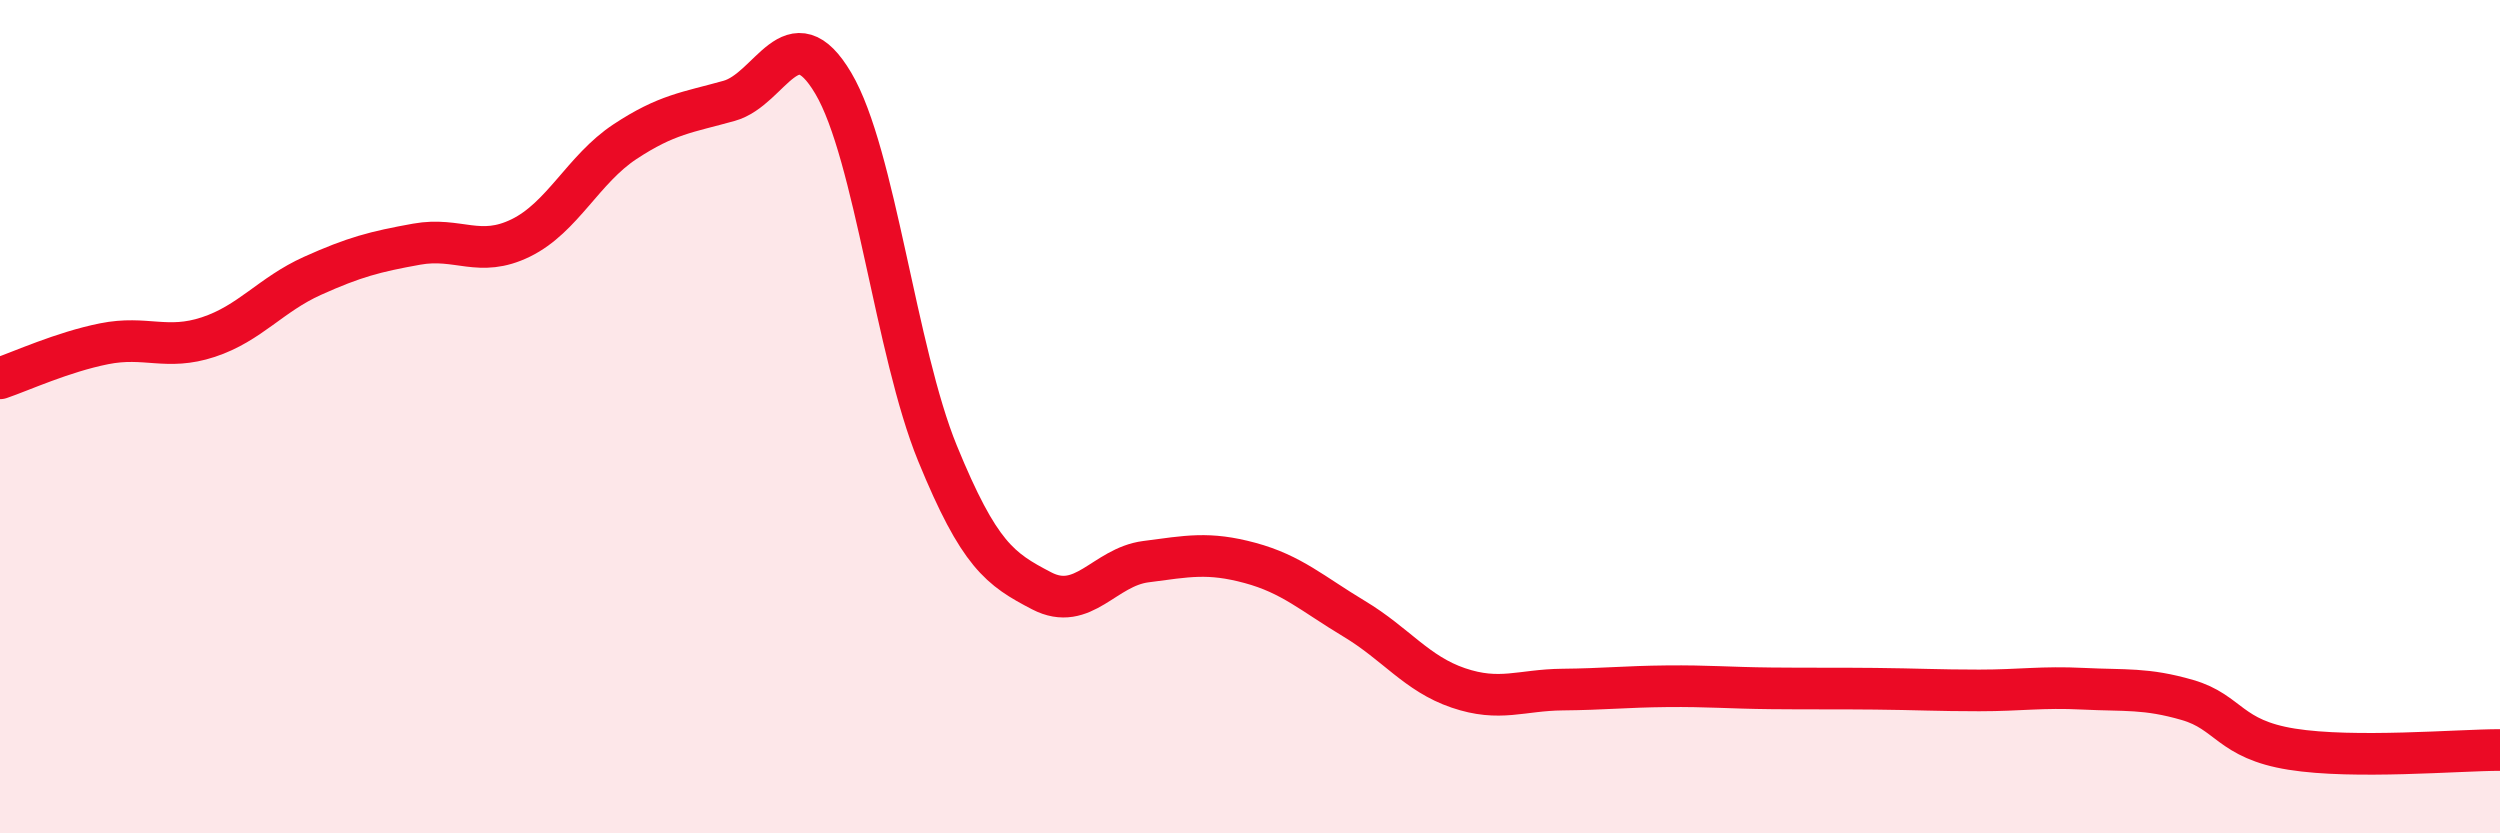
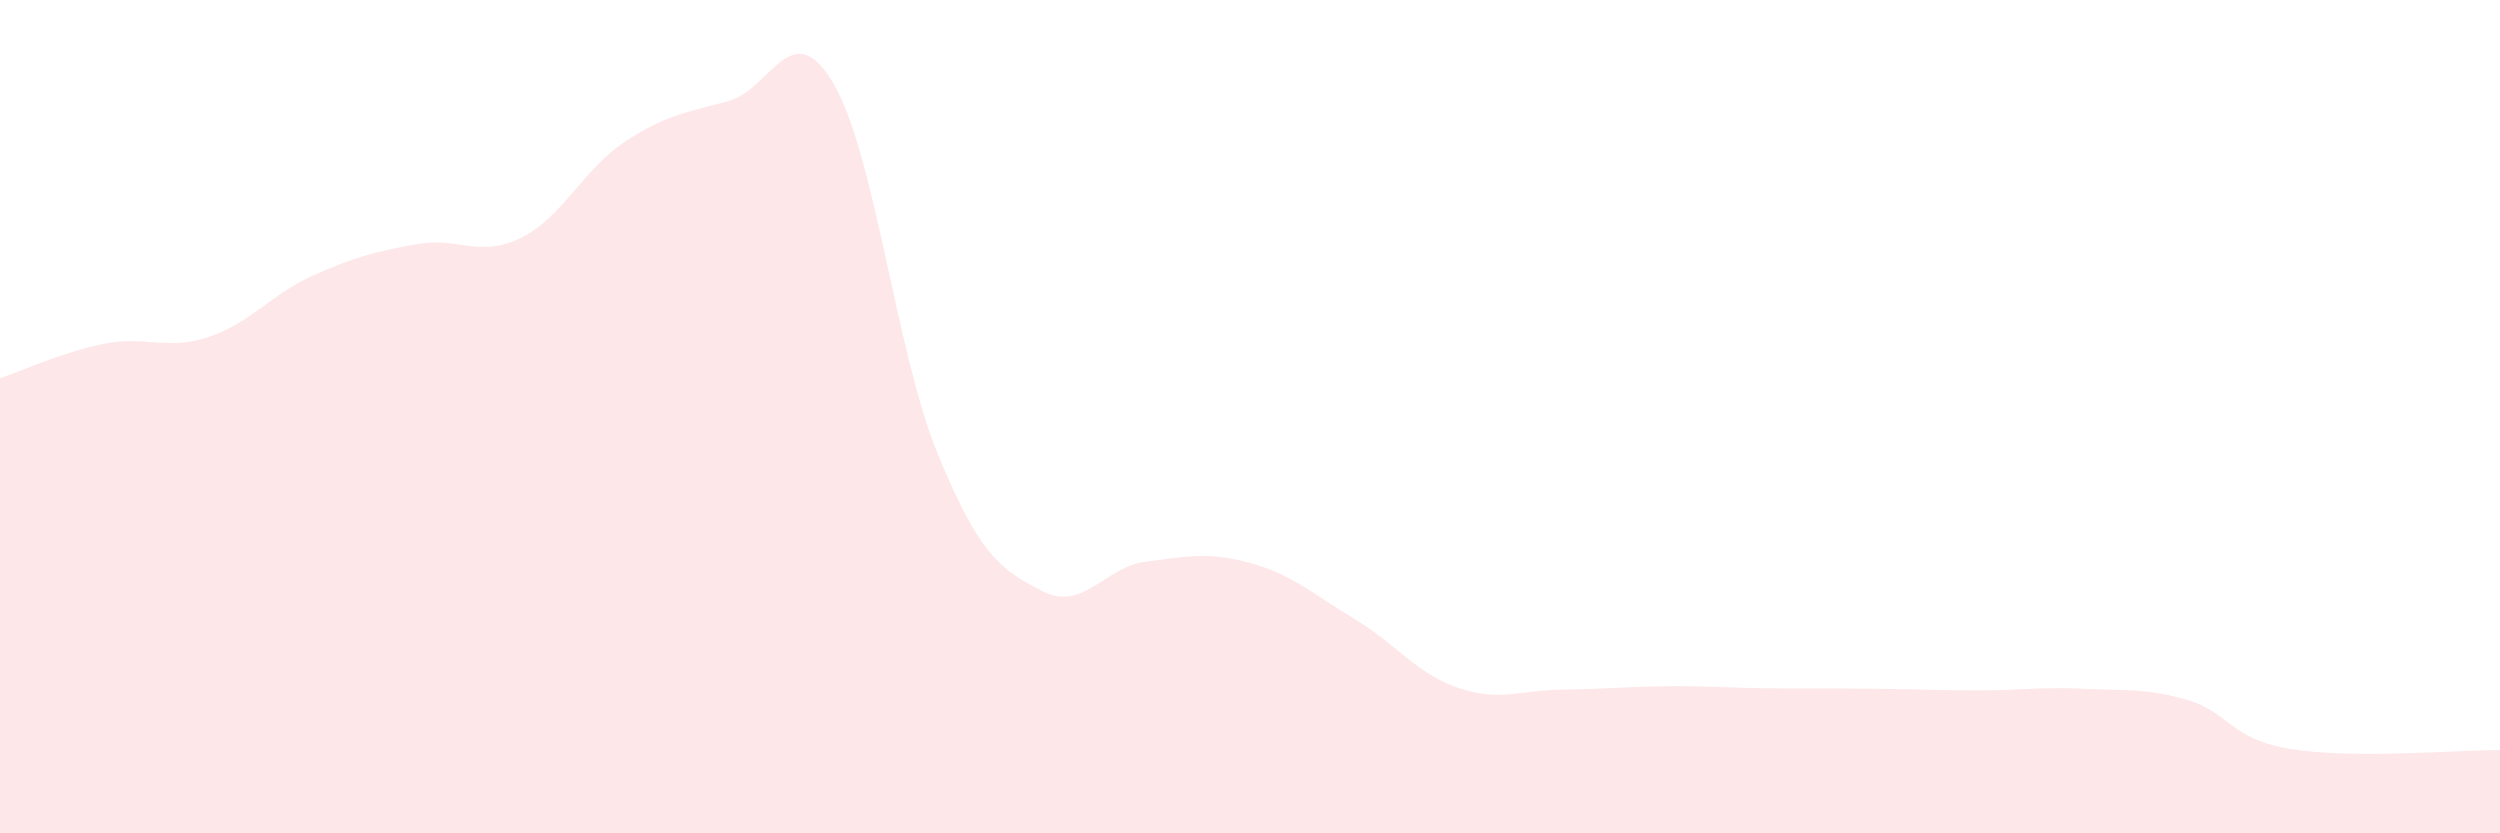
<svg xmlns="http://www.w3.org/2000/svg" width="60" height="20" viewBox="0 0 60 20">
  <path d="M 0,9.08 C 0.5,8.91 1.5,8.45 2.5,8.25 C 3.5,8.05 4,8.42 5,8.09 C 6,7.76 6.5,7.07 7.5,6.62 C 8.5,6.17 9,6.04 10,5.86 C 11,5.68 11.5,6.2 12.5,5.71 C 13.5,5.22 14,4.06 15,3.4 C 16,2.74 16.5,2.7 17.5,2.42 C 18.5,2.14 19,0.31 20,2 C 21,3.69 21.5,8.44 22.5,10.88 C 23.5,13.32 24,13.66 25,14.18 C 26,14.7 26.5,13.61 27.5,13.48 C 28.5,13.35 29,13.24 30,13.51 C 31,13.78 31.5,14.25 32.5,14.85 C 33.5,15.45 34,16.17 35,16.51 C 36,16.85 36.5,16.56 37.5,16.55 C 38.5,16.54 39,16.48 40,16.47 C 41,16.46 41.5,16.51 42.5,16.52 C 43.5,16.53 44,16.52 45,16.53 C 46,16.54 46.5,16.57 47.5,16.57 C 48.5,16.57 49,16.48 50,16.53 C 51,16.58 51.5,16.51 52.5,16.8 C 53.5,17.09 53.5,17.74 55,17.98 C 56.5,18.22 59,18 60,18L60 20L0 20Z" fill="#EB0A25" opacity="0.1" stroke-linecap="round" stroke-linejoin="round" />
-   <path d="M 0,9.08 C 0.5,8.91 1.5,8.45 2.5,8.25 C 3.5,8.05 4,8.42 5,8.09 C 6,7.76 6.5,7.07 7.5,6.62 C 8.5,6.17 9,6.04 10,5.86 C 11,5.68 11.5,6.2 12.5,5.71 C 13.5,5.22 14,4.06 15,3.4 C 16,2.74 16.5,2.7 17.5,2.42 C 18.5,2.14 19,0.31 20,2 C 21,3.69 21.5,8.44 22.5,10.88 C 23.5,13.32 24,13.66 25,14.18 C 26,14.7 26.5,13.61 27.5,13.48 C 28.5,13.35 29,13.24 30,13.51 C 31,13.78 31.5,14.25 32.5,14.85 C 33.5,15.45 34,16.17 35,16.51 C 36,16.85 36.5,16.56 37.5,16.55 C 38.5,16.54 39,16.48 40,16.47 C 41,16.46 41.5,16.51 42.5,16.52 C 43.5,16.53 44,16.52 45,16.53 C 46,16.54 46.5,16.57 47.5,16.57 C 48.5,16.57 49,16.48 50,16.53 C 51,16.58 51.5,16.51 52.5,16.8 C 53.5,17.09 53.5,17.74 55,17.98 C 56.5,18.22 59,18 60,18" stroke="#EB0A25" stroke-width="1" fill="none" stroke-linecap="round" stroke-linejoin="round" />
</svg>